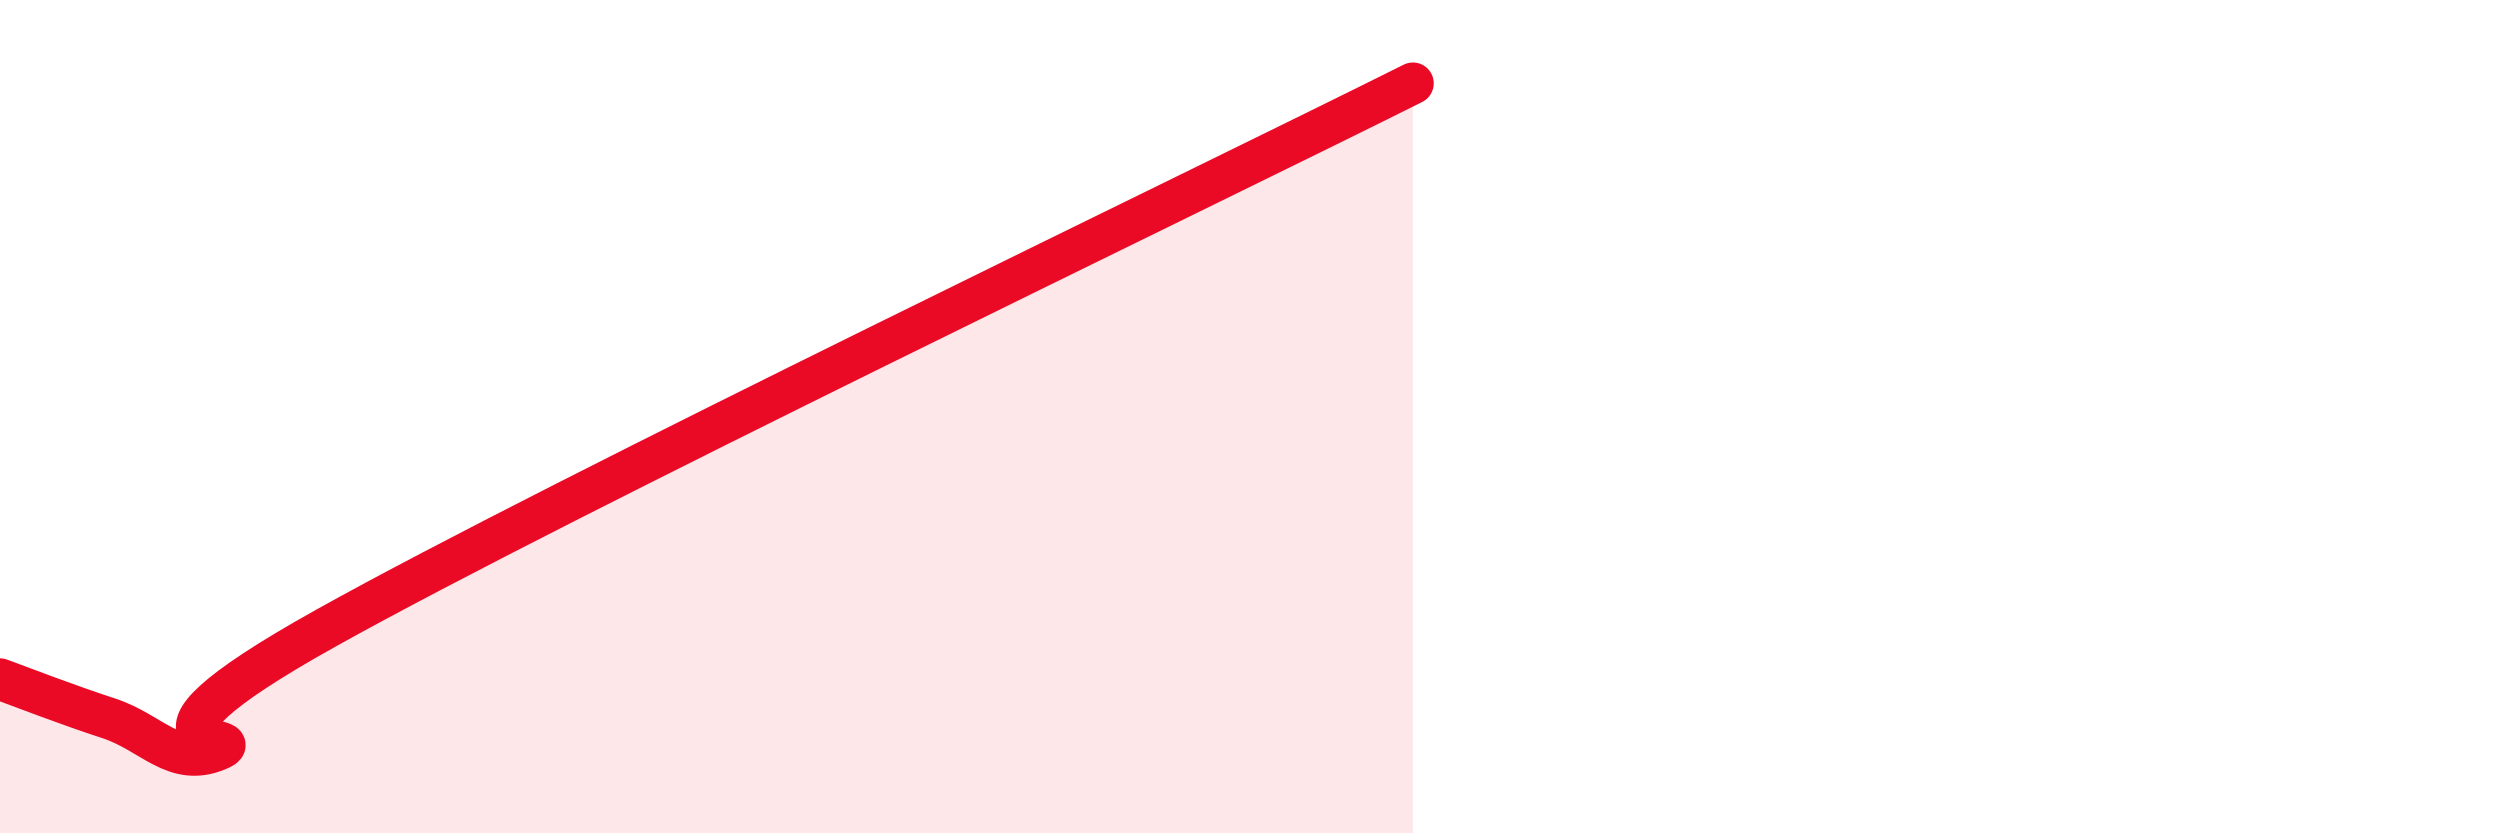
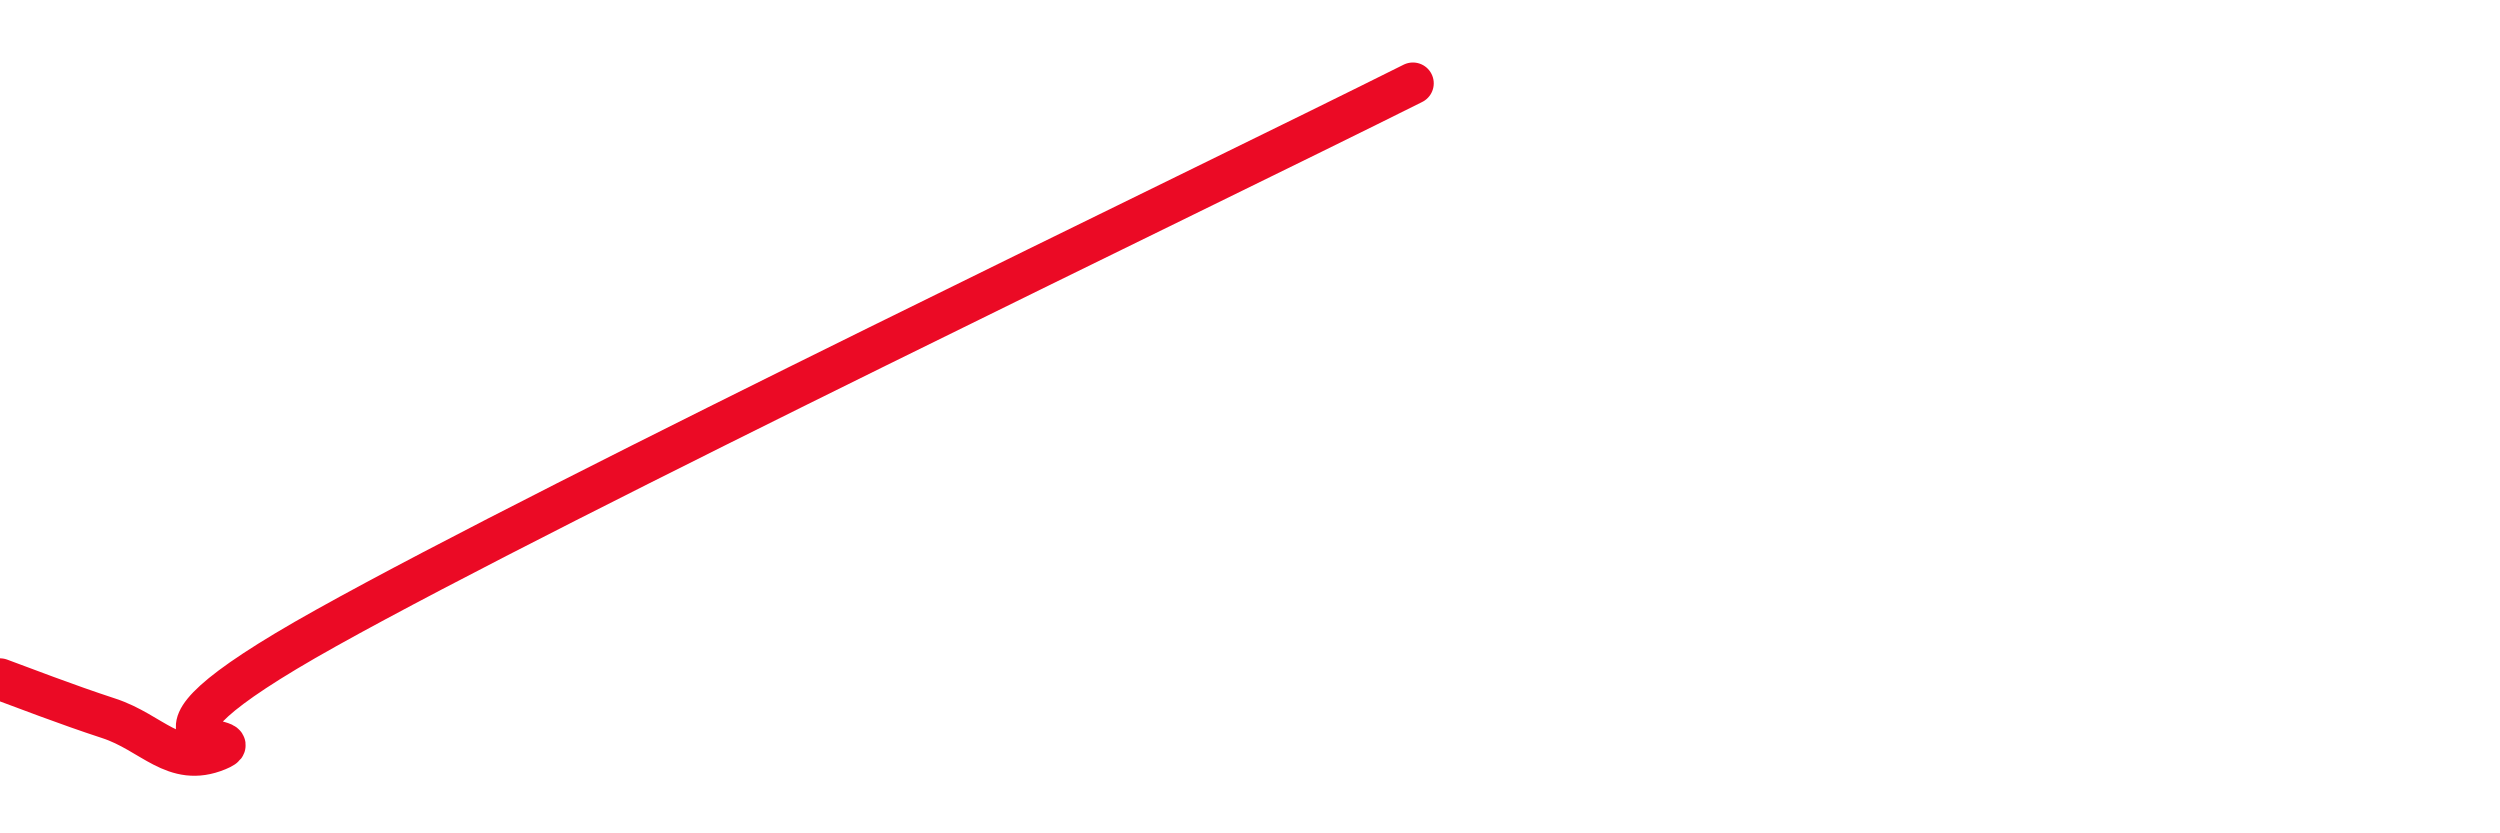
<svg xmlns="http://www.w3.org/2000/svg" width="60" height="20" viewBox="0 0 60 20">
-   <path d="M 0,16.3 C 0.52,16.49 1.57,16.9 2.61,17.24 C 3.65,17.58 4.18,18.43 5.22,18 C 6.26,17.57 2.09,18.27 7.83,15.07 C 13.57,11.87 28.69,4.61 33.91,2L33.91 20L0 20Z" fill="#EB0A25" opacity="0.1" stroke-linecap="round" stroke-linejoin="round" />
  <path d="M 0,16.3 C 0.52,16.49 1.57,16.9 2.61,17.24 C 3.65,17.58 4.18,18.43 5.22,18 C 6.26,17.57 2.09,18.27 7.83,15.07 C 13.57,11.87 28.69,4.61 33.91,2" stroke="#EB0A25" stroke-width="1" fill="none" stroke-linecap="round" stroke-linejoin="round" />
</svg>